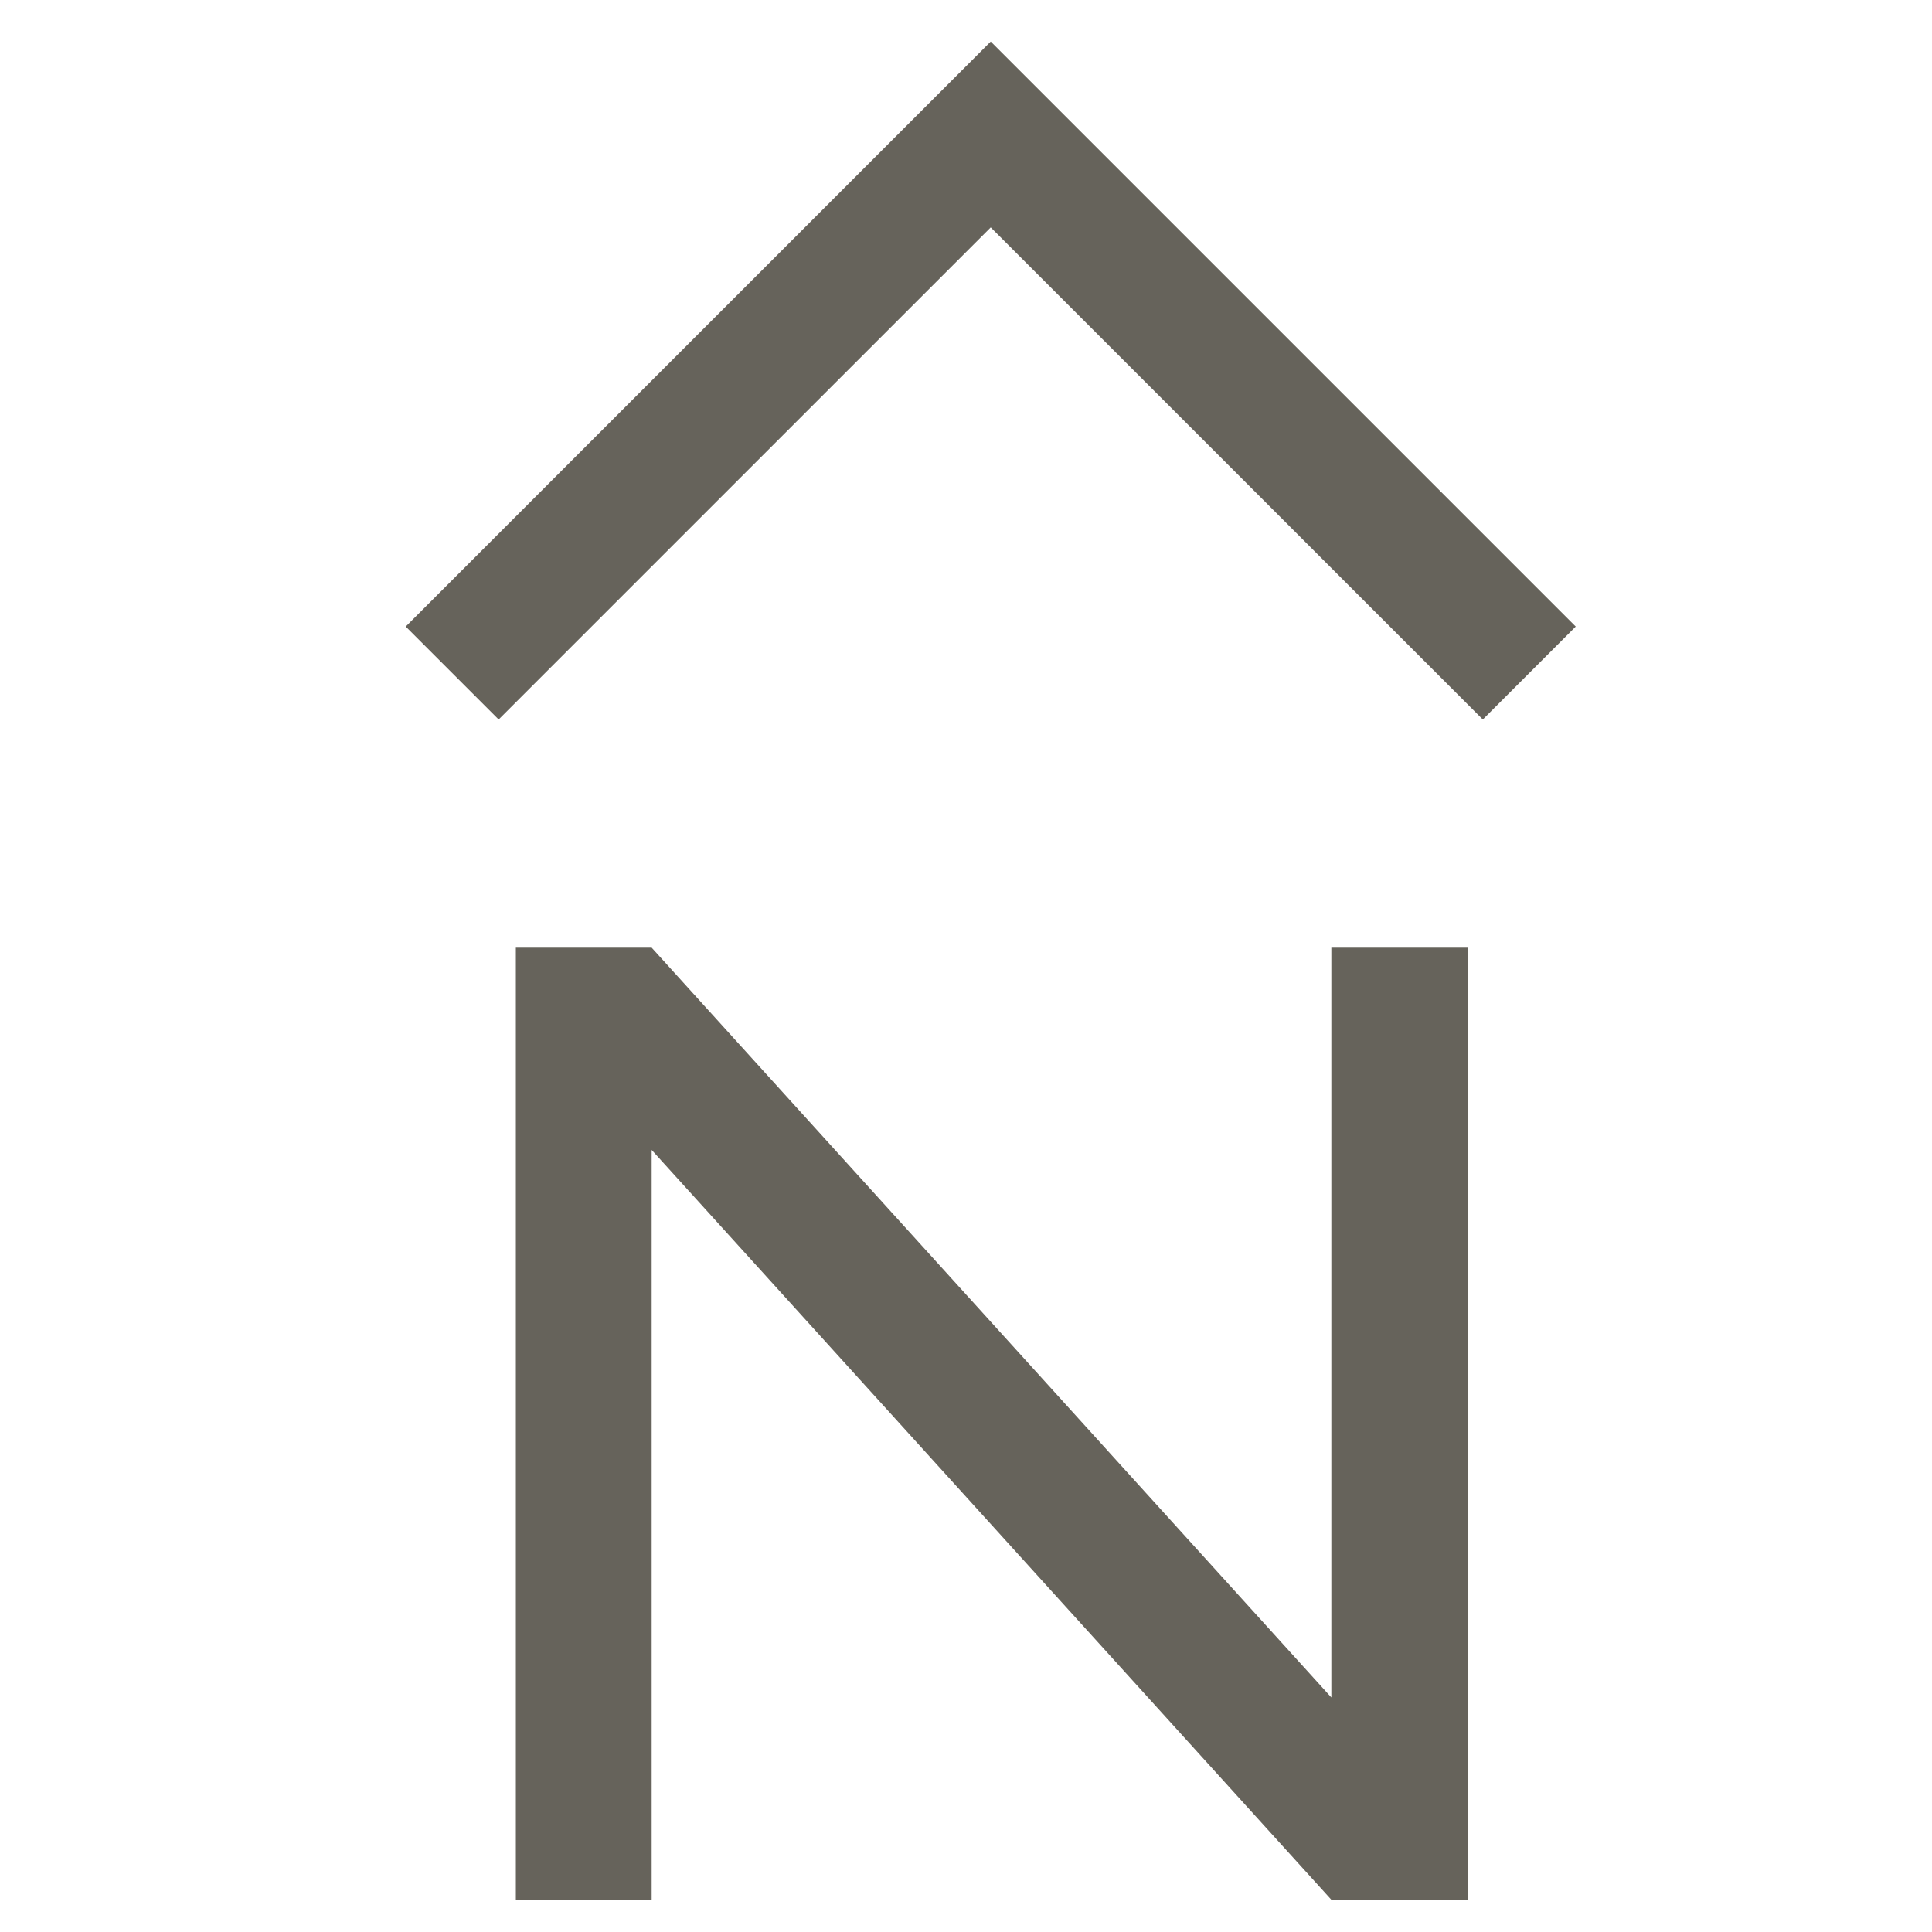
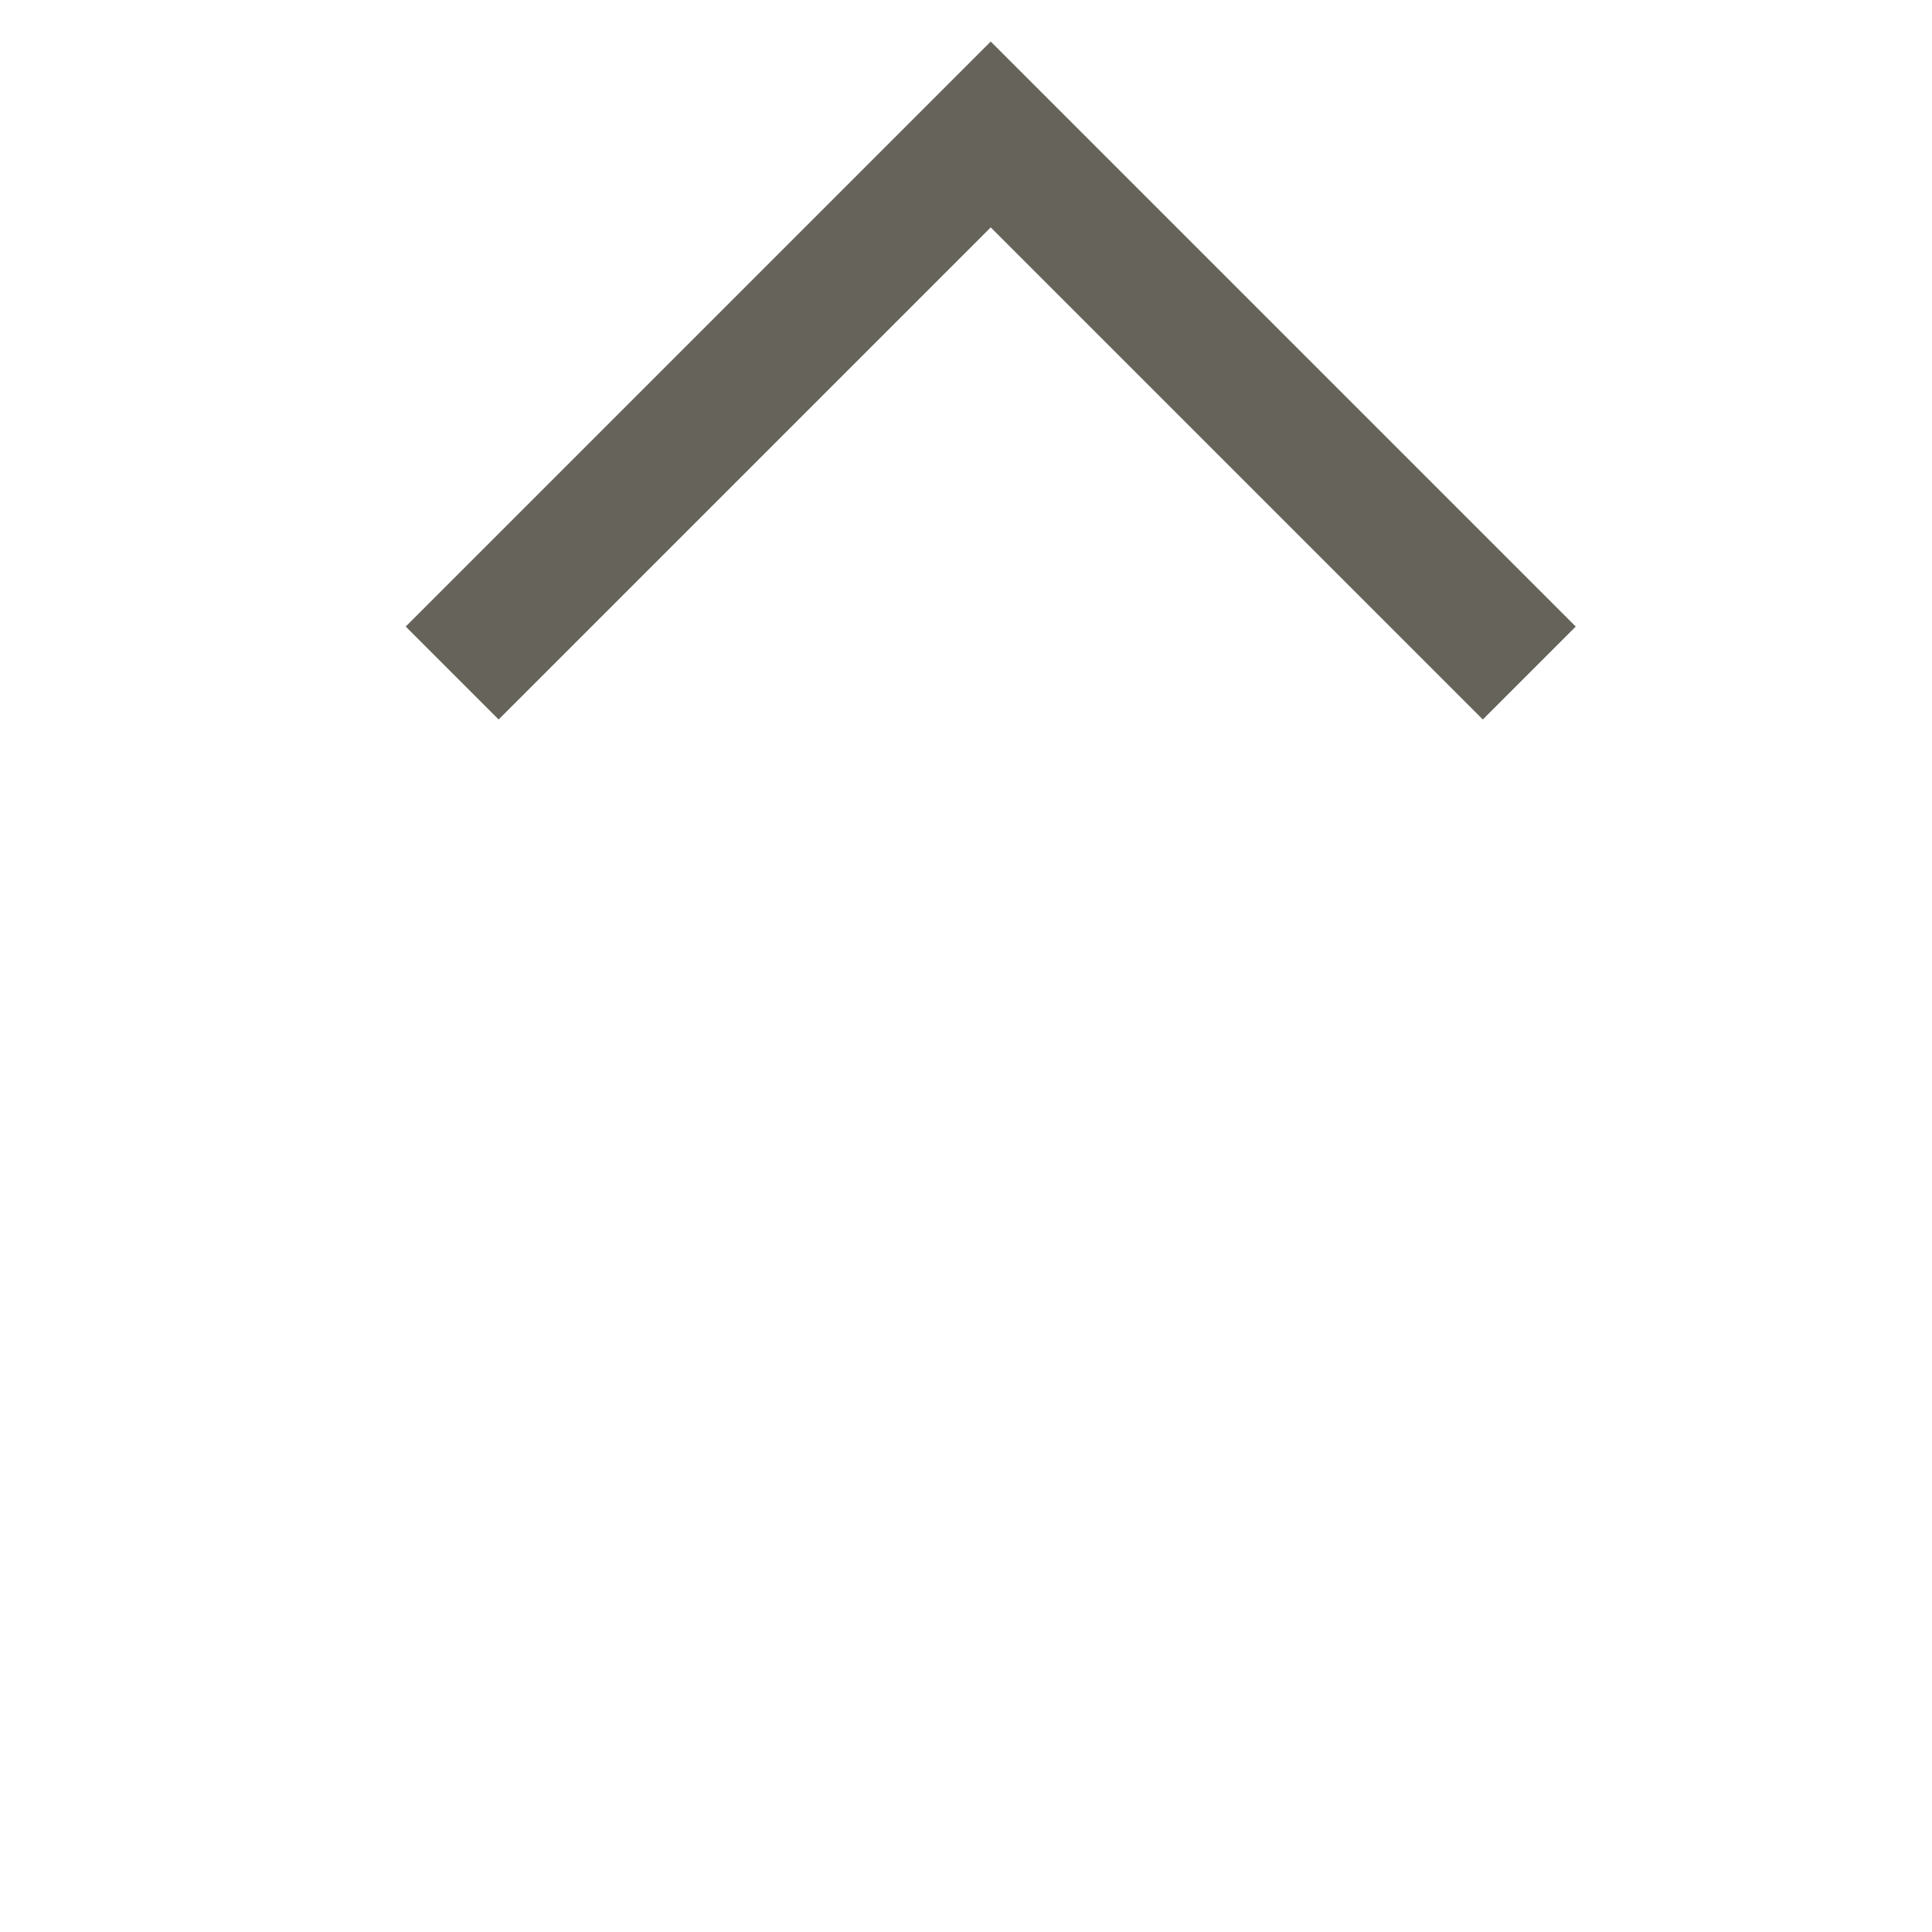
<svg xmlns="http://www.w3.org/2000/svg" id="Layer_1" viewBox="0 0 100 100">
  <defs>
    <style>.cls-1{fill:#66635b;stroke-width:0px;}</style>
  </defs>
-   <path class="cls-1" d="M68.91,49.05h7.07v49.28h-7.07l-35.18-38.81v38.81h-7.03v-49.28h7.03l35.18,38.81v-38.81Z" />
  <polygon class="cls-1" points="76.75 37.24 81.56 32.43 51.28 2.15 21 32.43 25.81 37.24 51.28 11.77 76.75 37.24" />
</svg>